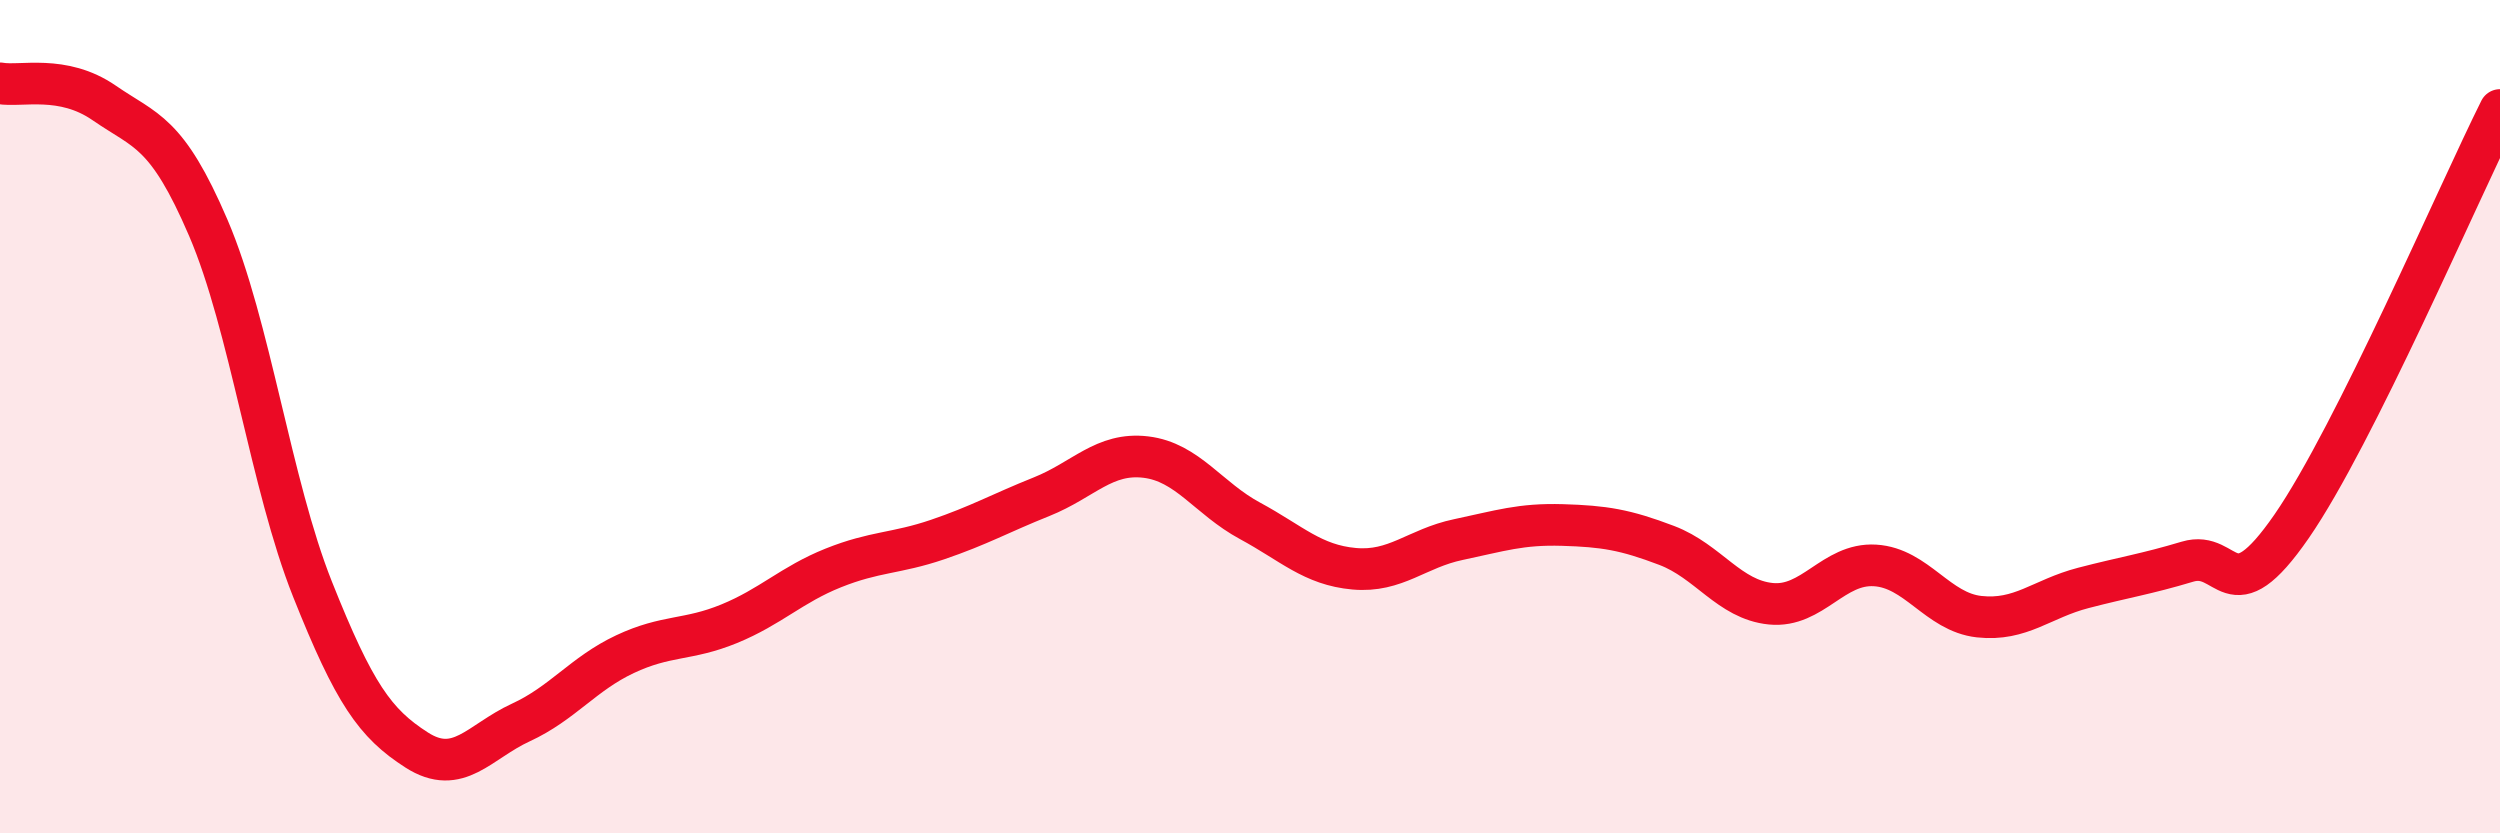
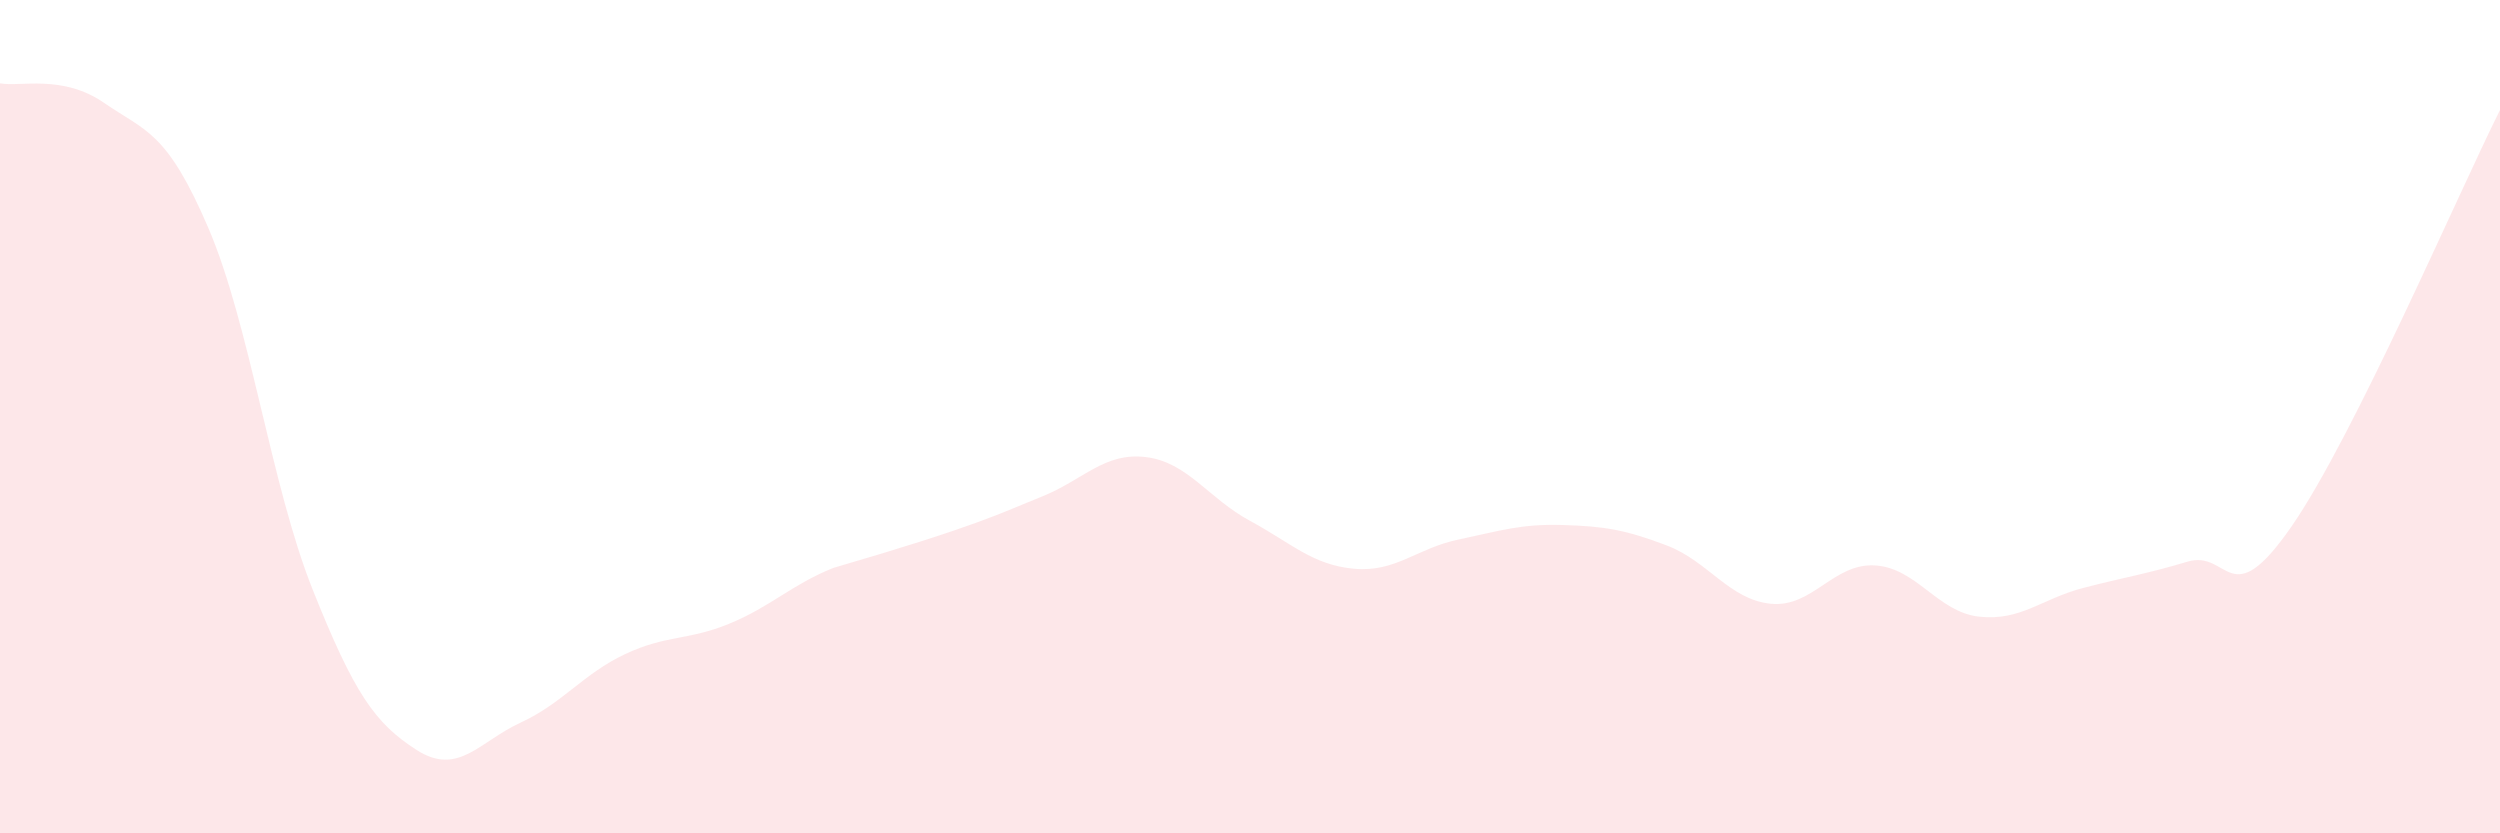
<svg xmlns="http://www.w3.org/2000/svg" width="60" height="20" viewBox="0 0 60 20">
-   <path d="M 0,2 C 0.5,2.09 1.5,1.78 2.5,2.47 C 3.5,3.16 4,3.14 5,5.47 C 6,7.8 6.5,11.63 7.5,14.14 C 8.5,16.65 9,17.36 10,18 C 11,18.64 11.5,17.8 12.5,17.34 C 13.5,16.88 14,16.17 15,15.7 C 16,15.23 16.5,15.38 17.5,14.97 C 18.5,14.56 19,14.03 20,13.63 C 21,13.23 21.5,13.29 22.5,12.95 C 23.5,12.61 24,12.32 25,11.92 C 26,11.52 26.5,10.85 27.5,10.97 C 28.5,11.09 29,11.96 30,12.5 C 31,13.04 31.5,13.56 32.5,13.65 C 33.5,13.74 34,13.16 35,12.95 C 36,12.74 36.5,12.57 37.5,12.6 C 38.5,12.63 39,12.71 40,13.09 C 41,13.47 41.5,14.39 42.5,14.49 C 43.5,14.59 44,13.51 45,13.57 C 46,13.63 46.5,14.69 47.5,14.8 C 48.5,14.91 49,14.37 50,14.11 C 51,13.85 51.5,13.78 52.5,13.48 C 53.5,13.18 53.5,14.8 55,12.63 C 56.5,10.46 59,4.64 60,2.64L60 20L0 20Z" fill="#EB0A25" opacity="0.1" stroke-linecap="round" stroke-linejoin="round" />
-   <path d="M 0,2 C 0.5,2.09 1.5,1.78 2.5,2.47 C 3.5,3.16 4,3.14 5,5.47 C 6,7.8 6.5,11.63 7.5,14.14 C 8.5,16.65 9,17.36 10,18 C 11,18.64 11.5,17.8 12.5,17.34 C 13.5,16.88 14,16.17 15,15.7 C 16,15.23 16.5,15.38 17.5,14.97 C 18.5,14.56 19,14.03 20,13.63 C 21,13.23 21.5,13.29 22.5,12.95 C 23.5,12.61 24,12.32 25,11.92 C 26,11.52 26.5,10.85 27.5,10.97 C 28.5,11.09 29,11.96 30,12.5 C 31,13.04 31.5,13.56 32.5,13.65 C 33.5,13.74 34,13.16 35,12.95 C 36,12.74 36.5,12.57 37.5,12.6 C 38.5,12.63 39,12.71 40,13.09 C 41,13.47 41.5,14.39 42.5,14.49 C 43.5,14.59 44,13.51 45,13.57 C 46,13.63 46.5,14.69 47.5,14.8 C 48.5,14.91 49,14.37 50,14.11 C 51,13.85 51.5,13.78 52.5,13.48 C 53.5,13.18 53.5,14.8 55,12.63 C 56.5,10.46 59,4.64 60,2.64" stroke="#EB0A25" stroke-width="1" fill="none" stroke-linecap="round" stroke-linejoin="round" />
+   <path d="M 0,2 C 0.5,2.09 1.5,1.78 2.5,2.47 C 3.5,3.16 4,3.14 5,5.47 C 6,7.8 6.5,11.63 7.5,14.14 C 8.5,16.65 9,17.36 10,18 C 11,18.64 11.5,17.8 12.5,17.34 C 13.5,16.88 14,16.17 15,15.7 C 16,15.23 16.5,15.38 17.5,14.97 C 18.5,14.56 19,14.03 20,13.63 C 23.5,12.61 24,12.32 25,11.92 C 26,11.52 26.5,10.85 27.5,10.97 C 28.5,11.09 29,11.96 30,12.5 C 31,13.04 31.5,13.56 32.5,13.65 C 33.5,13.74 34,13.16 35,12.95 C 36,12.74 36.5,12.57 37.5,12.6 C 38.5,12.63 39,12.71 40,13.09 C 41,13.47 41.5,14.39 42.5,14.49 C 43.5,14.59 44,13.51 45,13.57 C 46,13.63 46.5,14.69 47.5,14.8 C 48.5,14.91 49,14.37 50,14.11 C 51,13.85 51.5,13.78 52.5,13.48 C 53.5,13.18 53.5,14.8 55,12.63 C 56.5,10.46 59,4.64 60,2.64L60 20L0 20Z" fill="#EB0A25" opacity="0.1" stroke-linecap="round" stroke-linejoin="round" />
</svg>